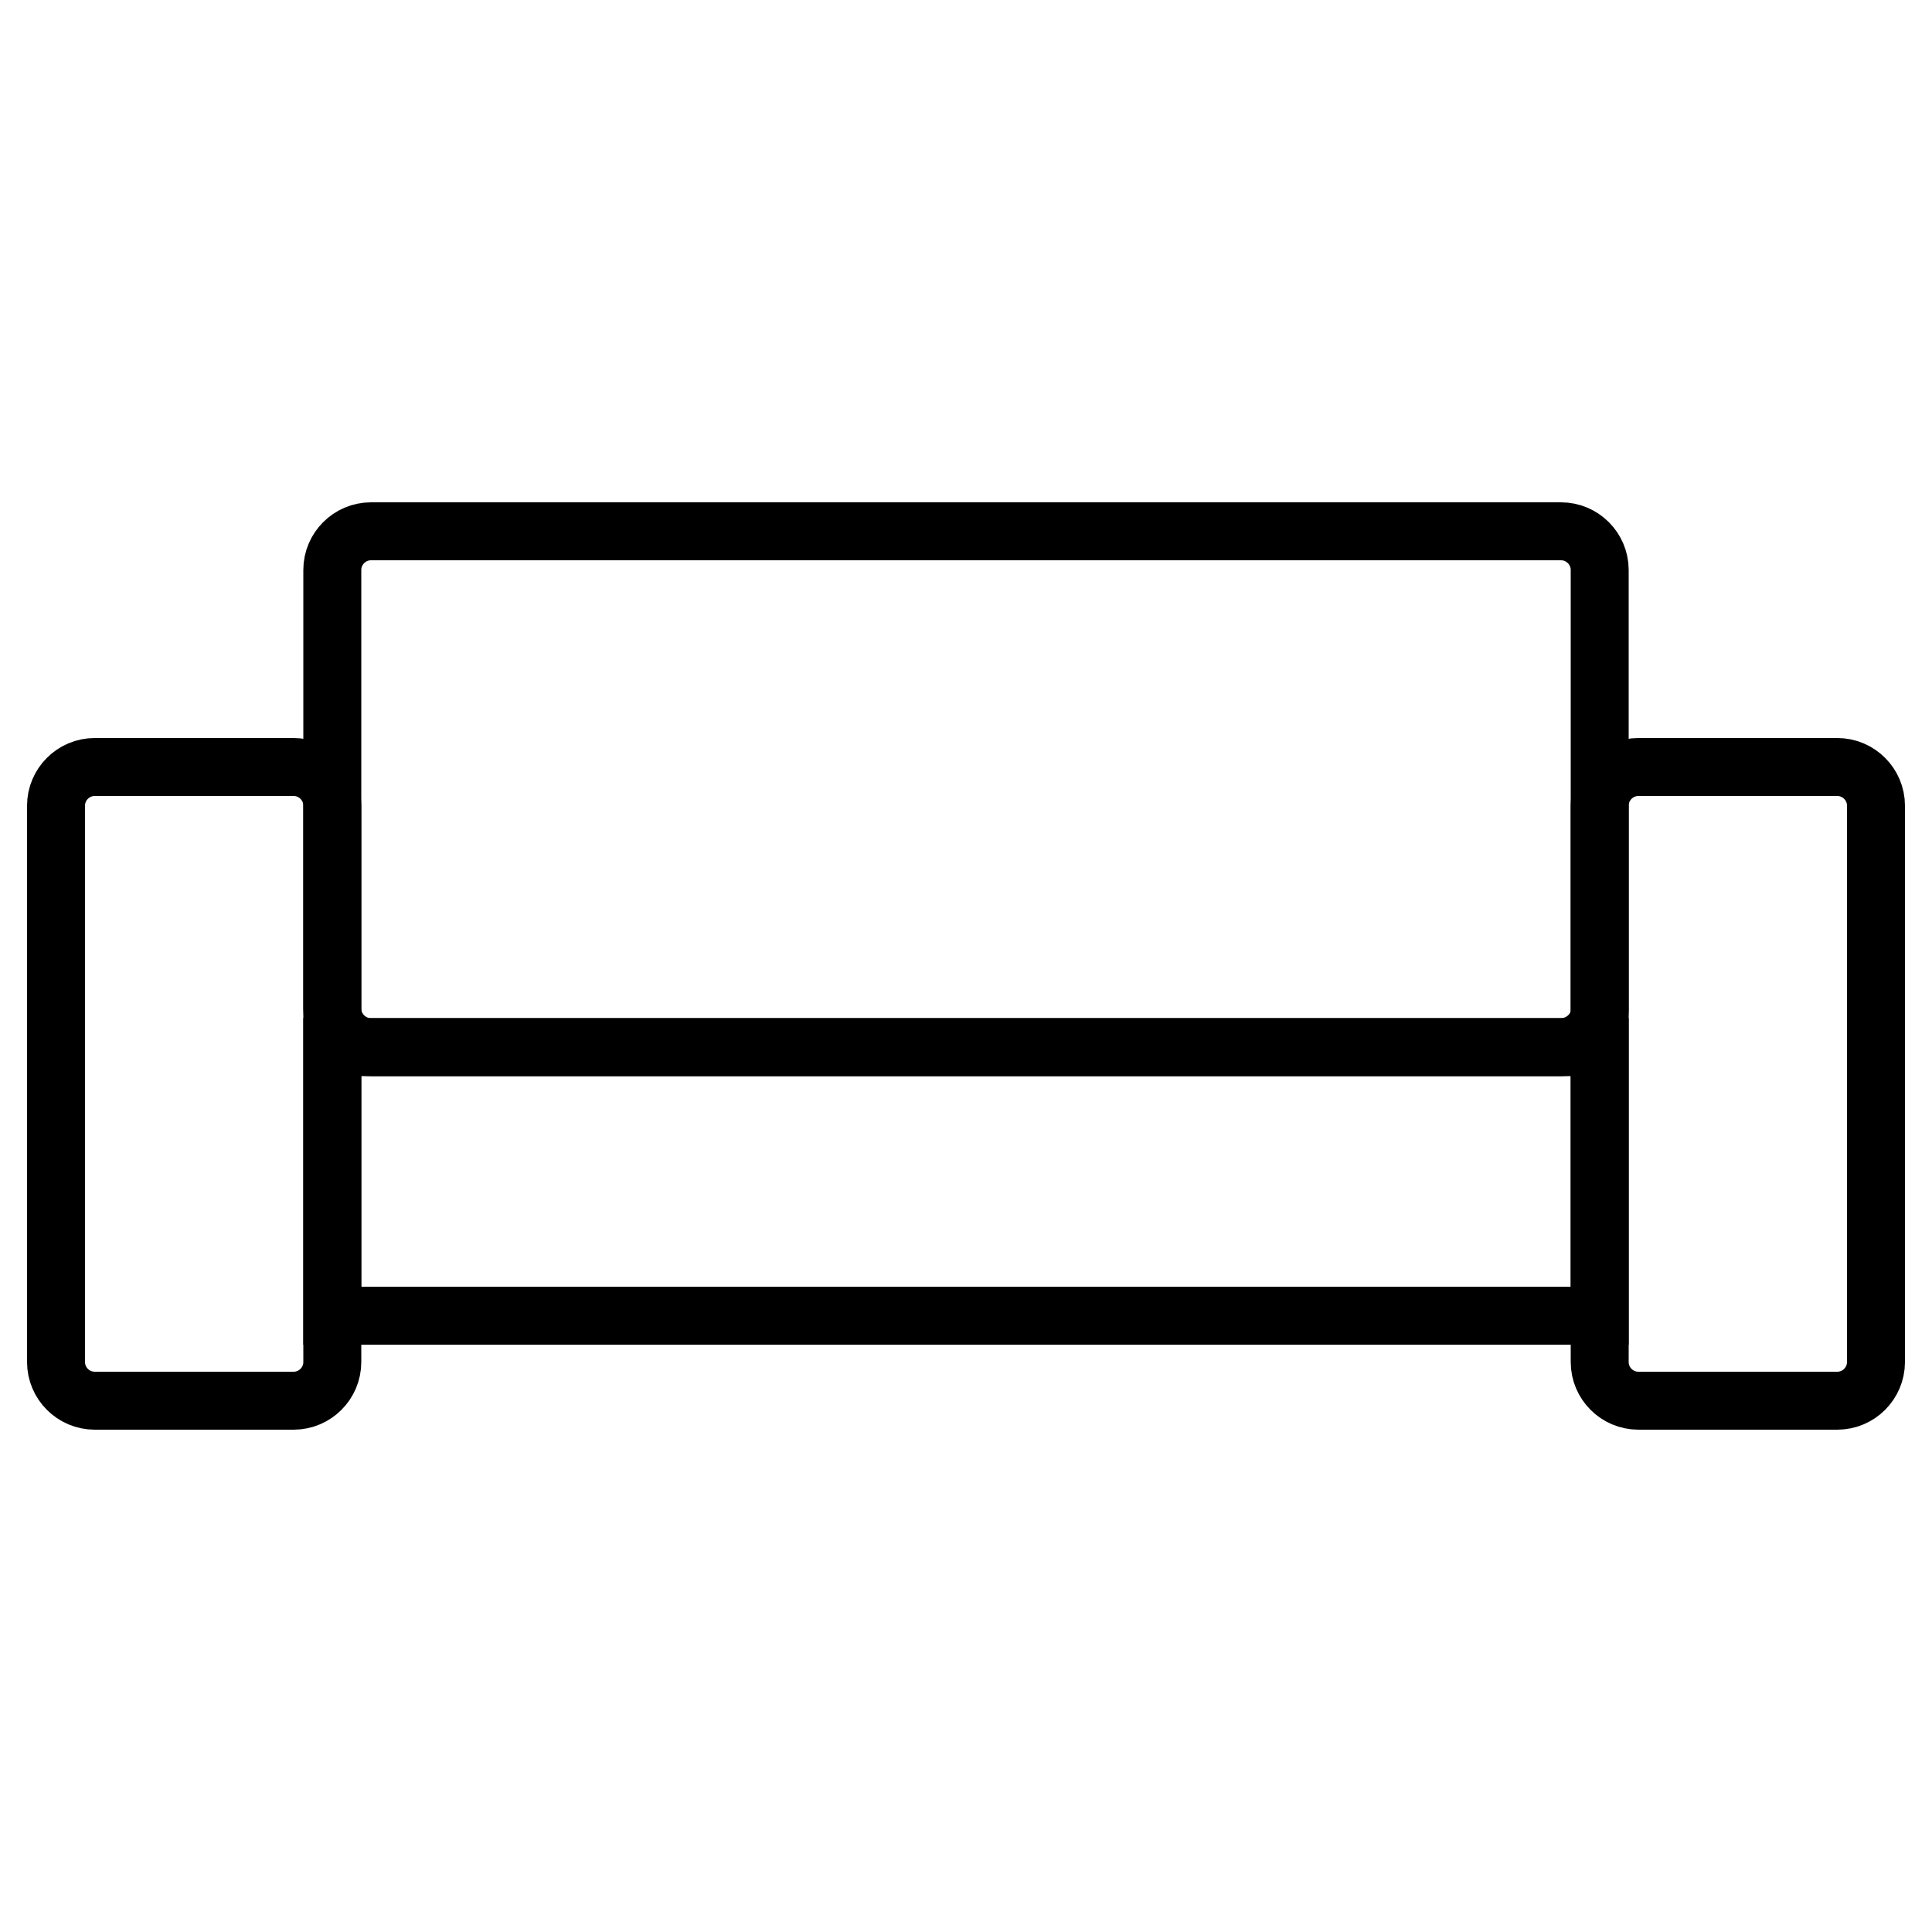
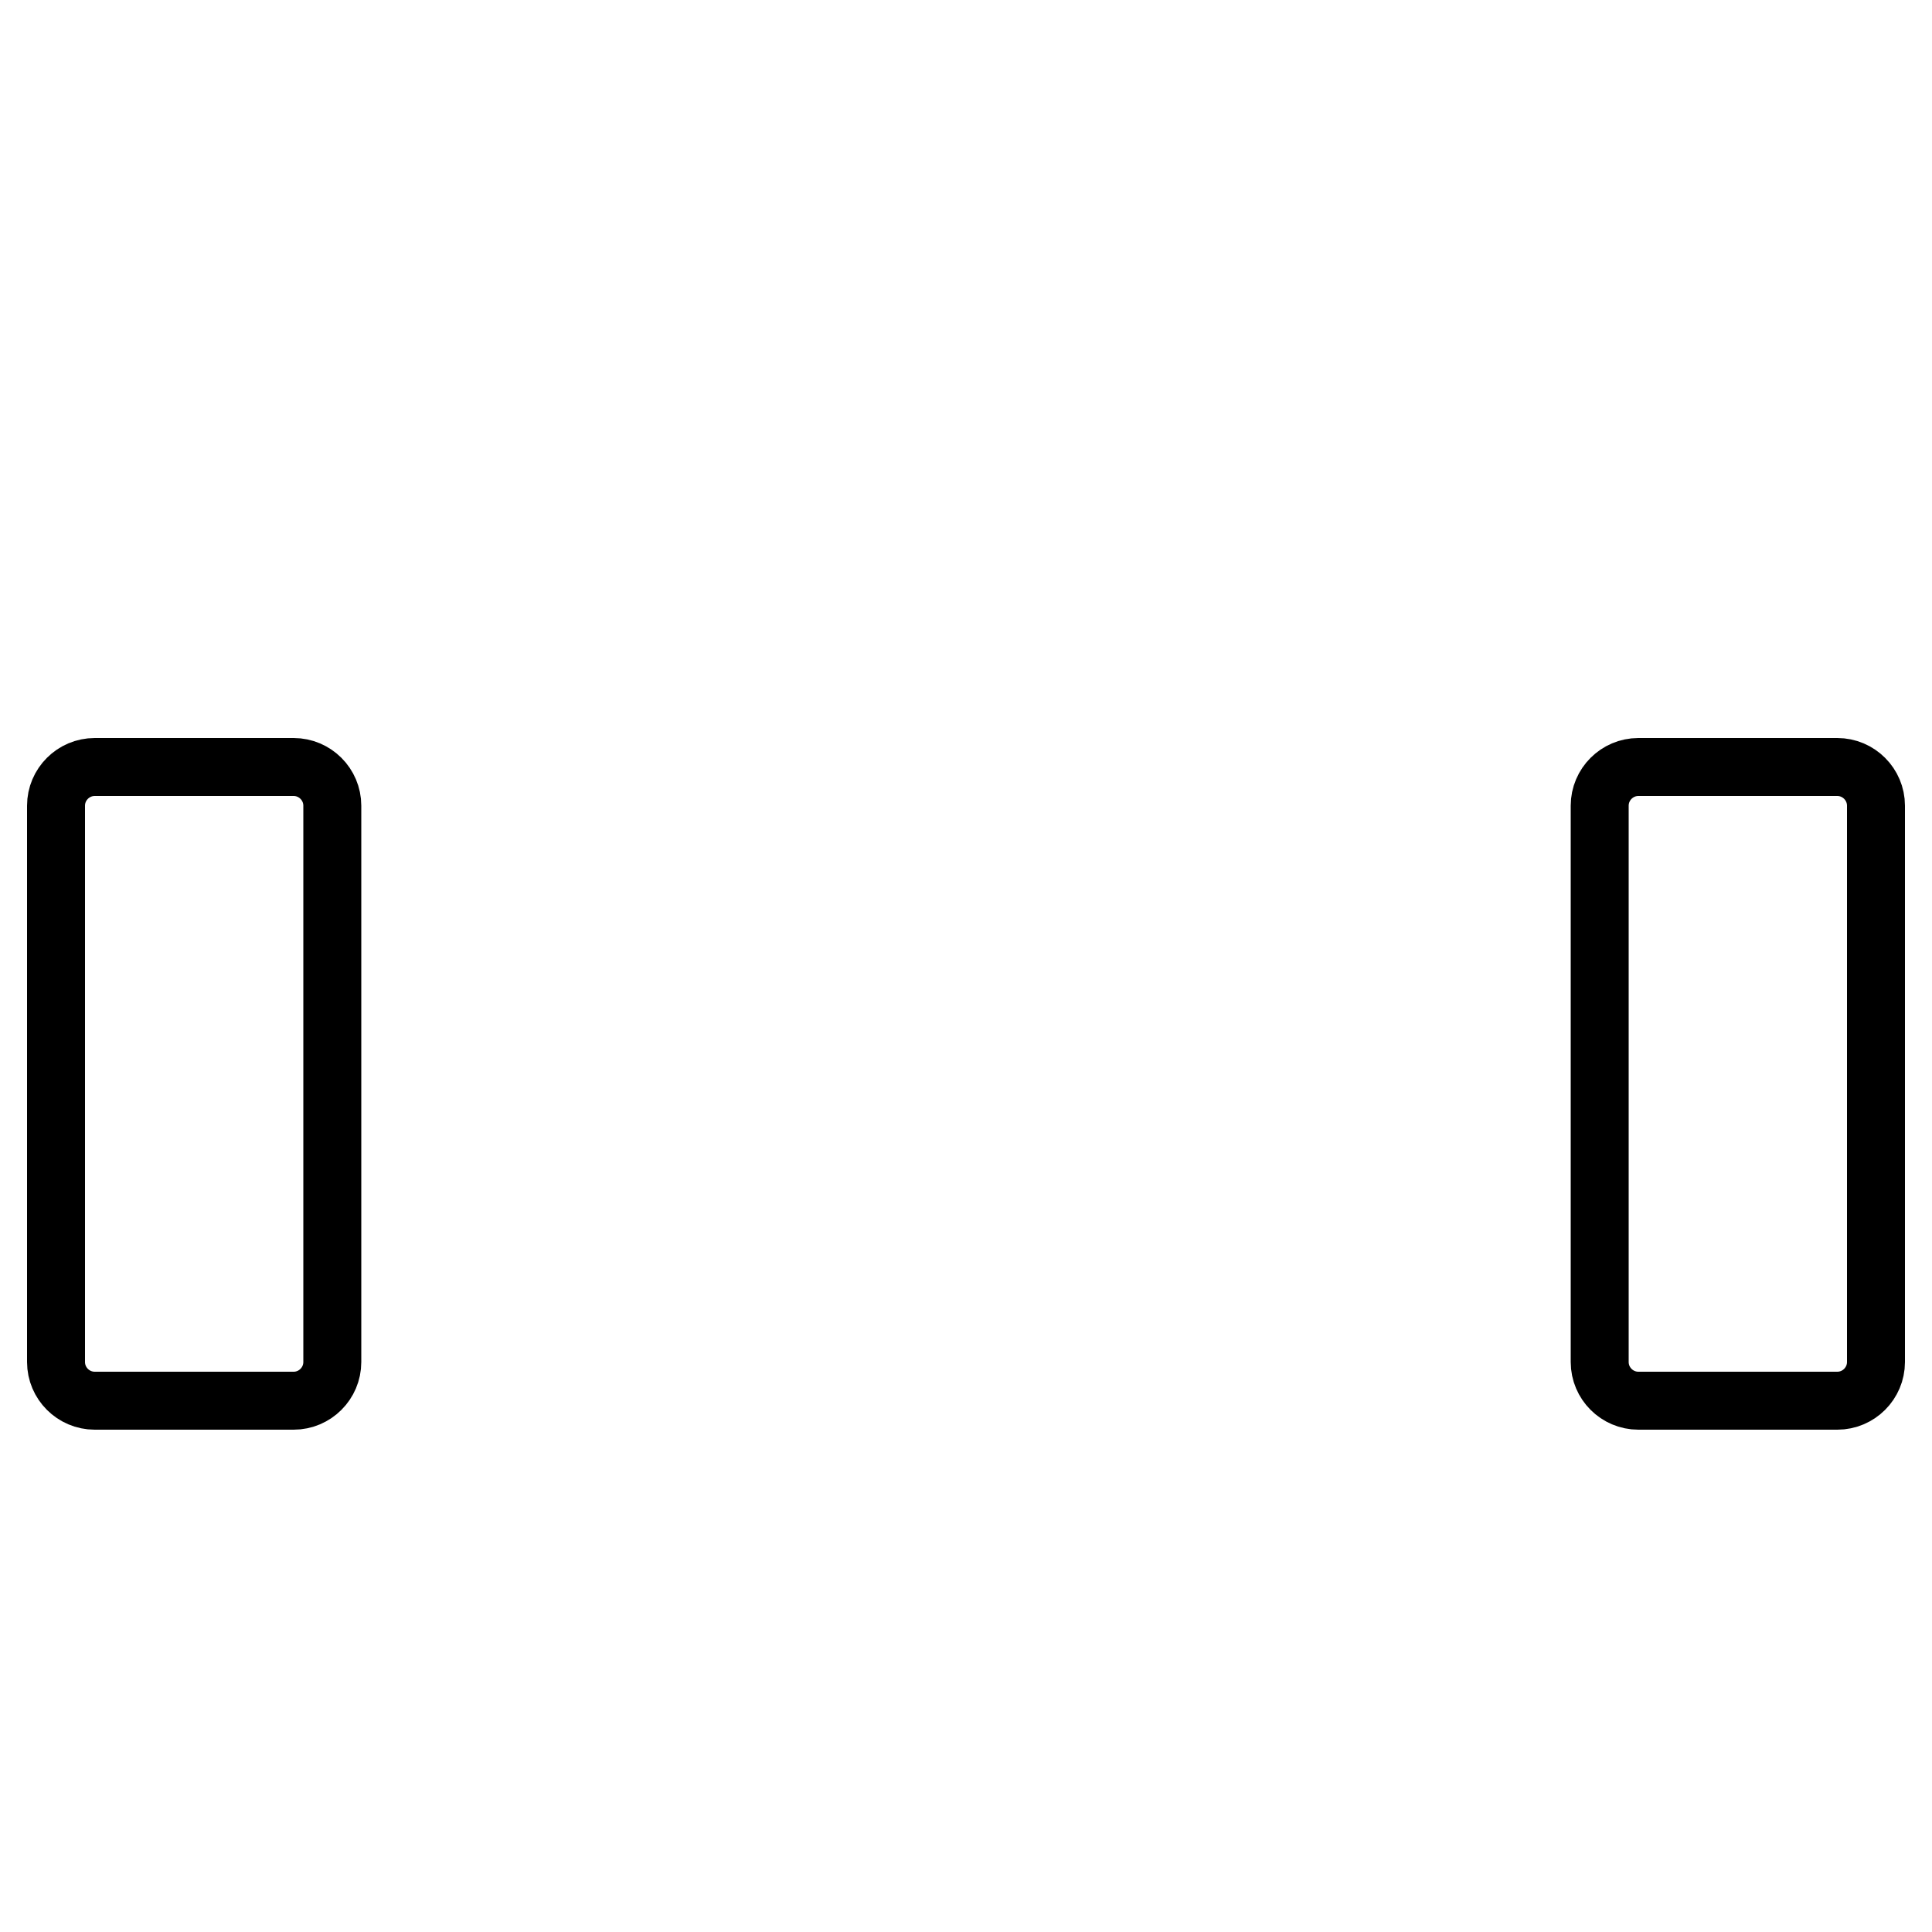
<svg xmlns="http://www.w3.org/2000/svg" version="1.1" id="Capa_1" x="0px" y="0px" viewBox="0 0 100 100" style="enable-background:new 0 0 100 100;" xml:space="preserve">
  <style type="text/css">
	.st0{fill:none;stroke:#000000;stroke-width:3;stroke-miterlimit:10;}
</style>
  <g>
-     <path class="st0" d="M80.8,54.2H19.2c-1.1,0-2-0.9-2-2V29.5c0-1.1,0.9-2,2-2h61.6c1.1,0,2,0.9,2,2v22.8   C82.8,53.3,81.9,54.2,80.8,54.2z" />
    <path class="st0" d="M15.2,72.5H4.9c-1.1,0-2-0.9-2-2V41.7c0-1.1,0.9-2,2-2h10.3c1.1,0,2,0.9,2,2v28.8   C17.2,71.6,16.3,72.5,15.2,72.5z" />
    <path class="st0" d="M95.1,72.5H84.8c-1.1,0-2-0.9-2-2V41.7c0-1.1,0.9-2,2-2h10.3c1.1,0,2,0.9,2,2v28.8   C97.1,71.6,96.2,72.5,95.1,72.5z" />
-     <rect x="17.2" y="54.2" class="st0" width="65.6" height="13.9" />
  </g>
</svg>